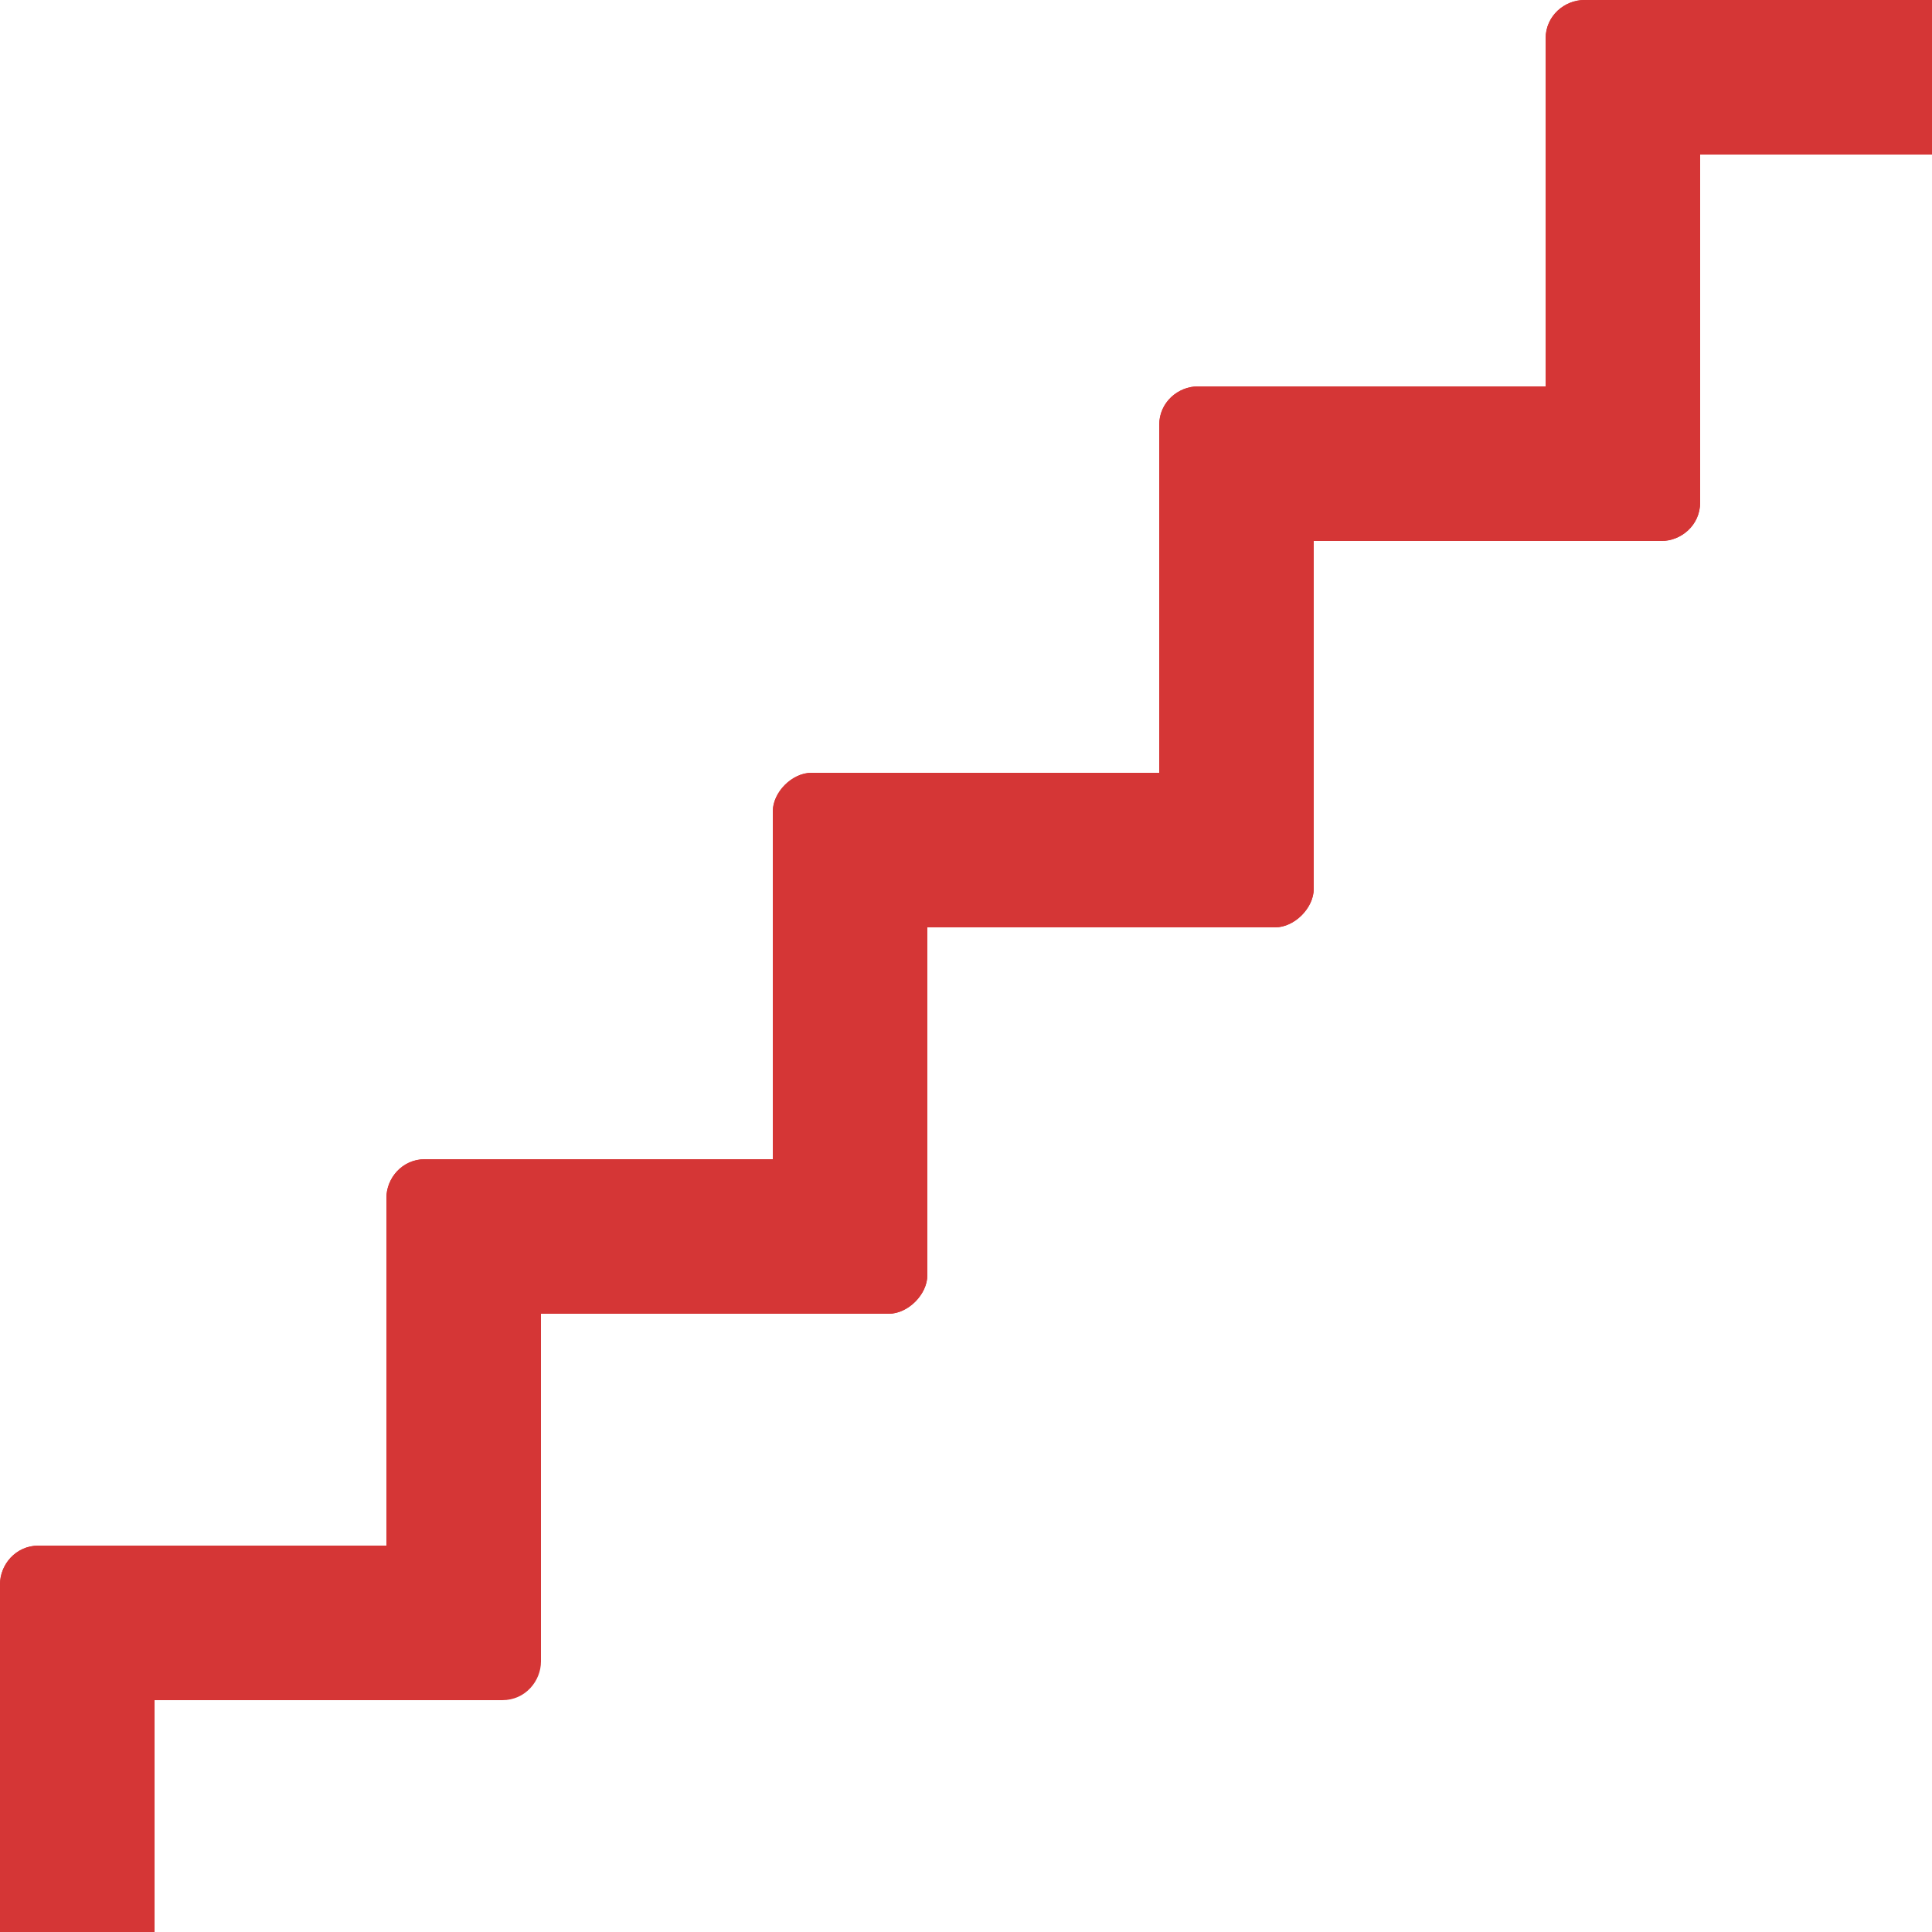
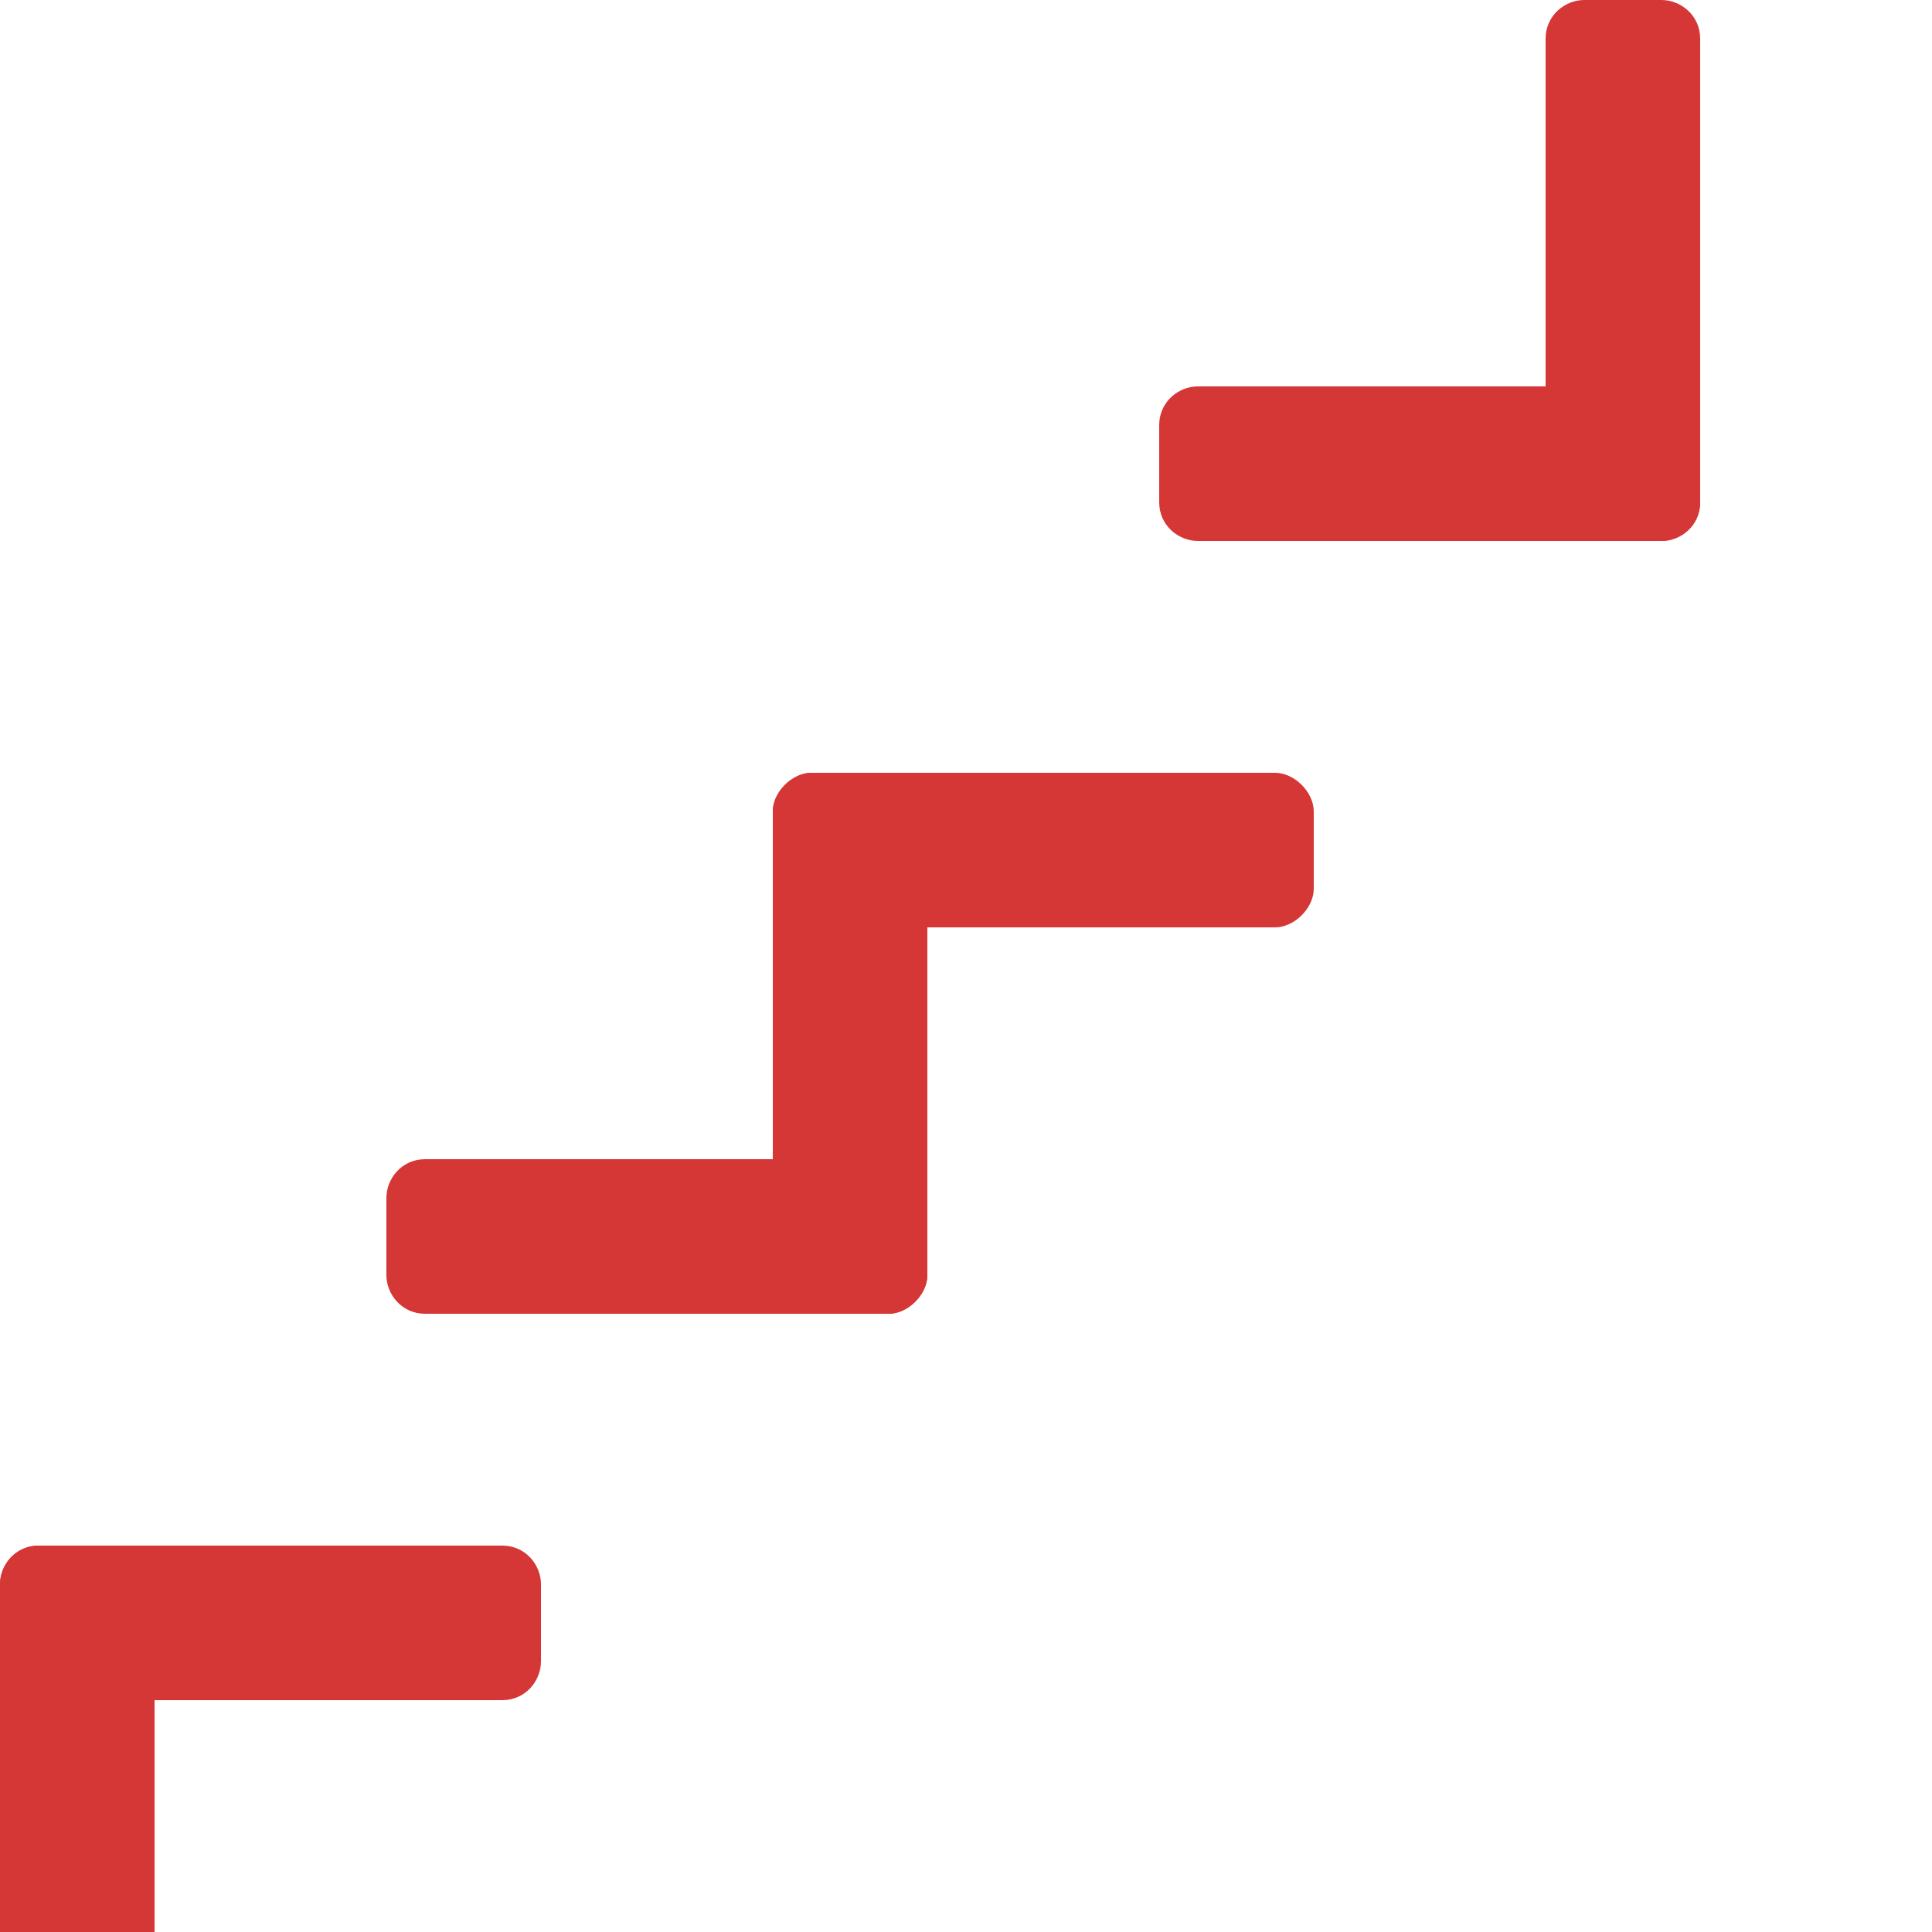
<svg xmlns="http://www.w3.org/2000/svg" version="1.1" id="Layer_3" x="0px" y="0px" viewBox="0 0 50 50" style="enable-background:new 0 0 50 50;" xml:space="preserve">
  <style type="text/css">
	.st0{fill:#D53636;}
</style>
-   <path class="st0" d="M41,4h10c0.5,0,1-0.5,1-1V1c0-0.6-0.5-1-1-1L41,0c-0.5,0-1,0.4-1,1v2C40,3.5,40.5,4,41,4z" />
  <path class="st0" d="M1,44h12c0.6,0,1-0.5,1-1v-2c0-0.5-0.4-1-1-1H1c-0.6,0-1,0.5-1,1v2C0,43.5,0.4,44,1,44z" />
  <path class="st0" d="M11,34h12c0.5,0,1-0.5,1-1v-2c0-0.5-0.5-1-1-1H11c-0.6,0-1,0.5-1,1v2C10,33.5,10.4,34,11,34z" />
  <path class="st0" d="M21,24h12c0.5,0,1-0.5,1-1v-2c0-0.5-0.5-1-1-1H21c-0.5,0-1,0.5-1,1v2C20,23.5,20.5,24,21,24z" />
  <path class="st0" d="M31,14h12c0.5,0,1-0.4,1-1v-2c0-0.6-0.5-1-1-1H31c-0.5,0-1,0.4-1,1v2C30,13.6,30.5,14,31,14z" />
  <path class="st0" d="M0,41l0,10c0,0.5,0.4,1,1,1h2c0.5,0,1-0.5,1-1V41c0-0.5-0.5-1-1-1H1C0.4,40,0,40.5,0,41z" />
-   <path class="st0" d="M10,31v10c0,0.5,0.4,1,1,1h2c0.6,0,1-0.5,1-1V31c0-0.5-0.4-1-1-1h-2C10.4,30,10,30.5,10,31z" />
-   <path class="st0" d="M30,11v12c0,0.5,0.5,1,1,1h2c0.5,0,1-0.5,1-1V11c0-0.6-0.5-1-1-1h-2C30.5,10,30,10.4,30,11z" />
  <path class="st0" d="M40,1v12c0,0.6,0.5,1,1,1h2c0.5,0,1-0.4,1-1V1c0-0.6-0.5-1-1-1h-2C40.5,0,40,0.4,40,1z" />
  <path class="st0" d="M20,21v12c0,0.5,0.5,1,1,1h2c0.5,0,1-0.5,1-1V21c0-0.5-0.5-1-1-1h-2C20.5,20,20,20.5,20,21z" />
</svg>